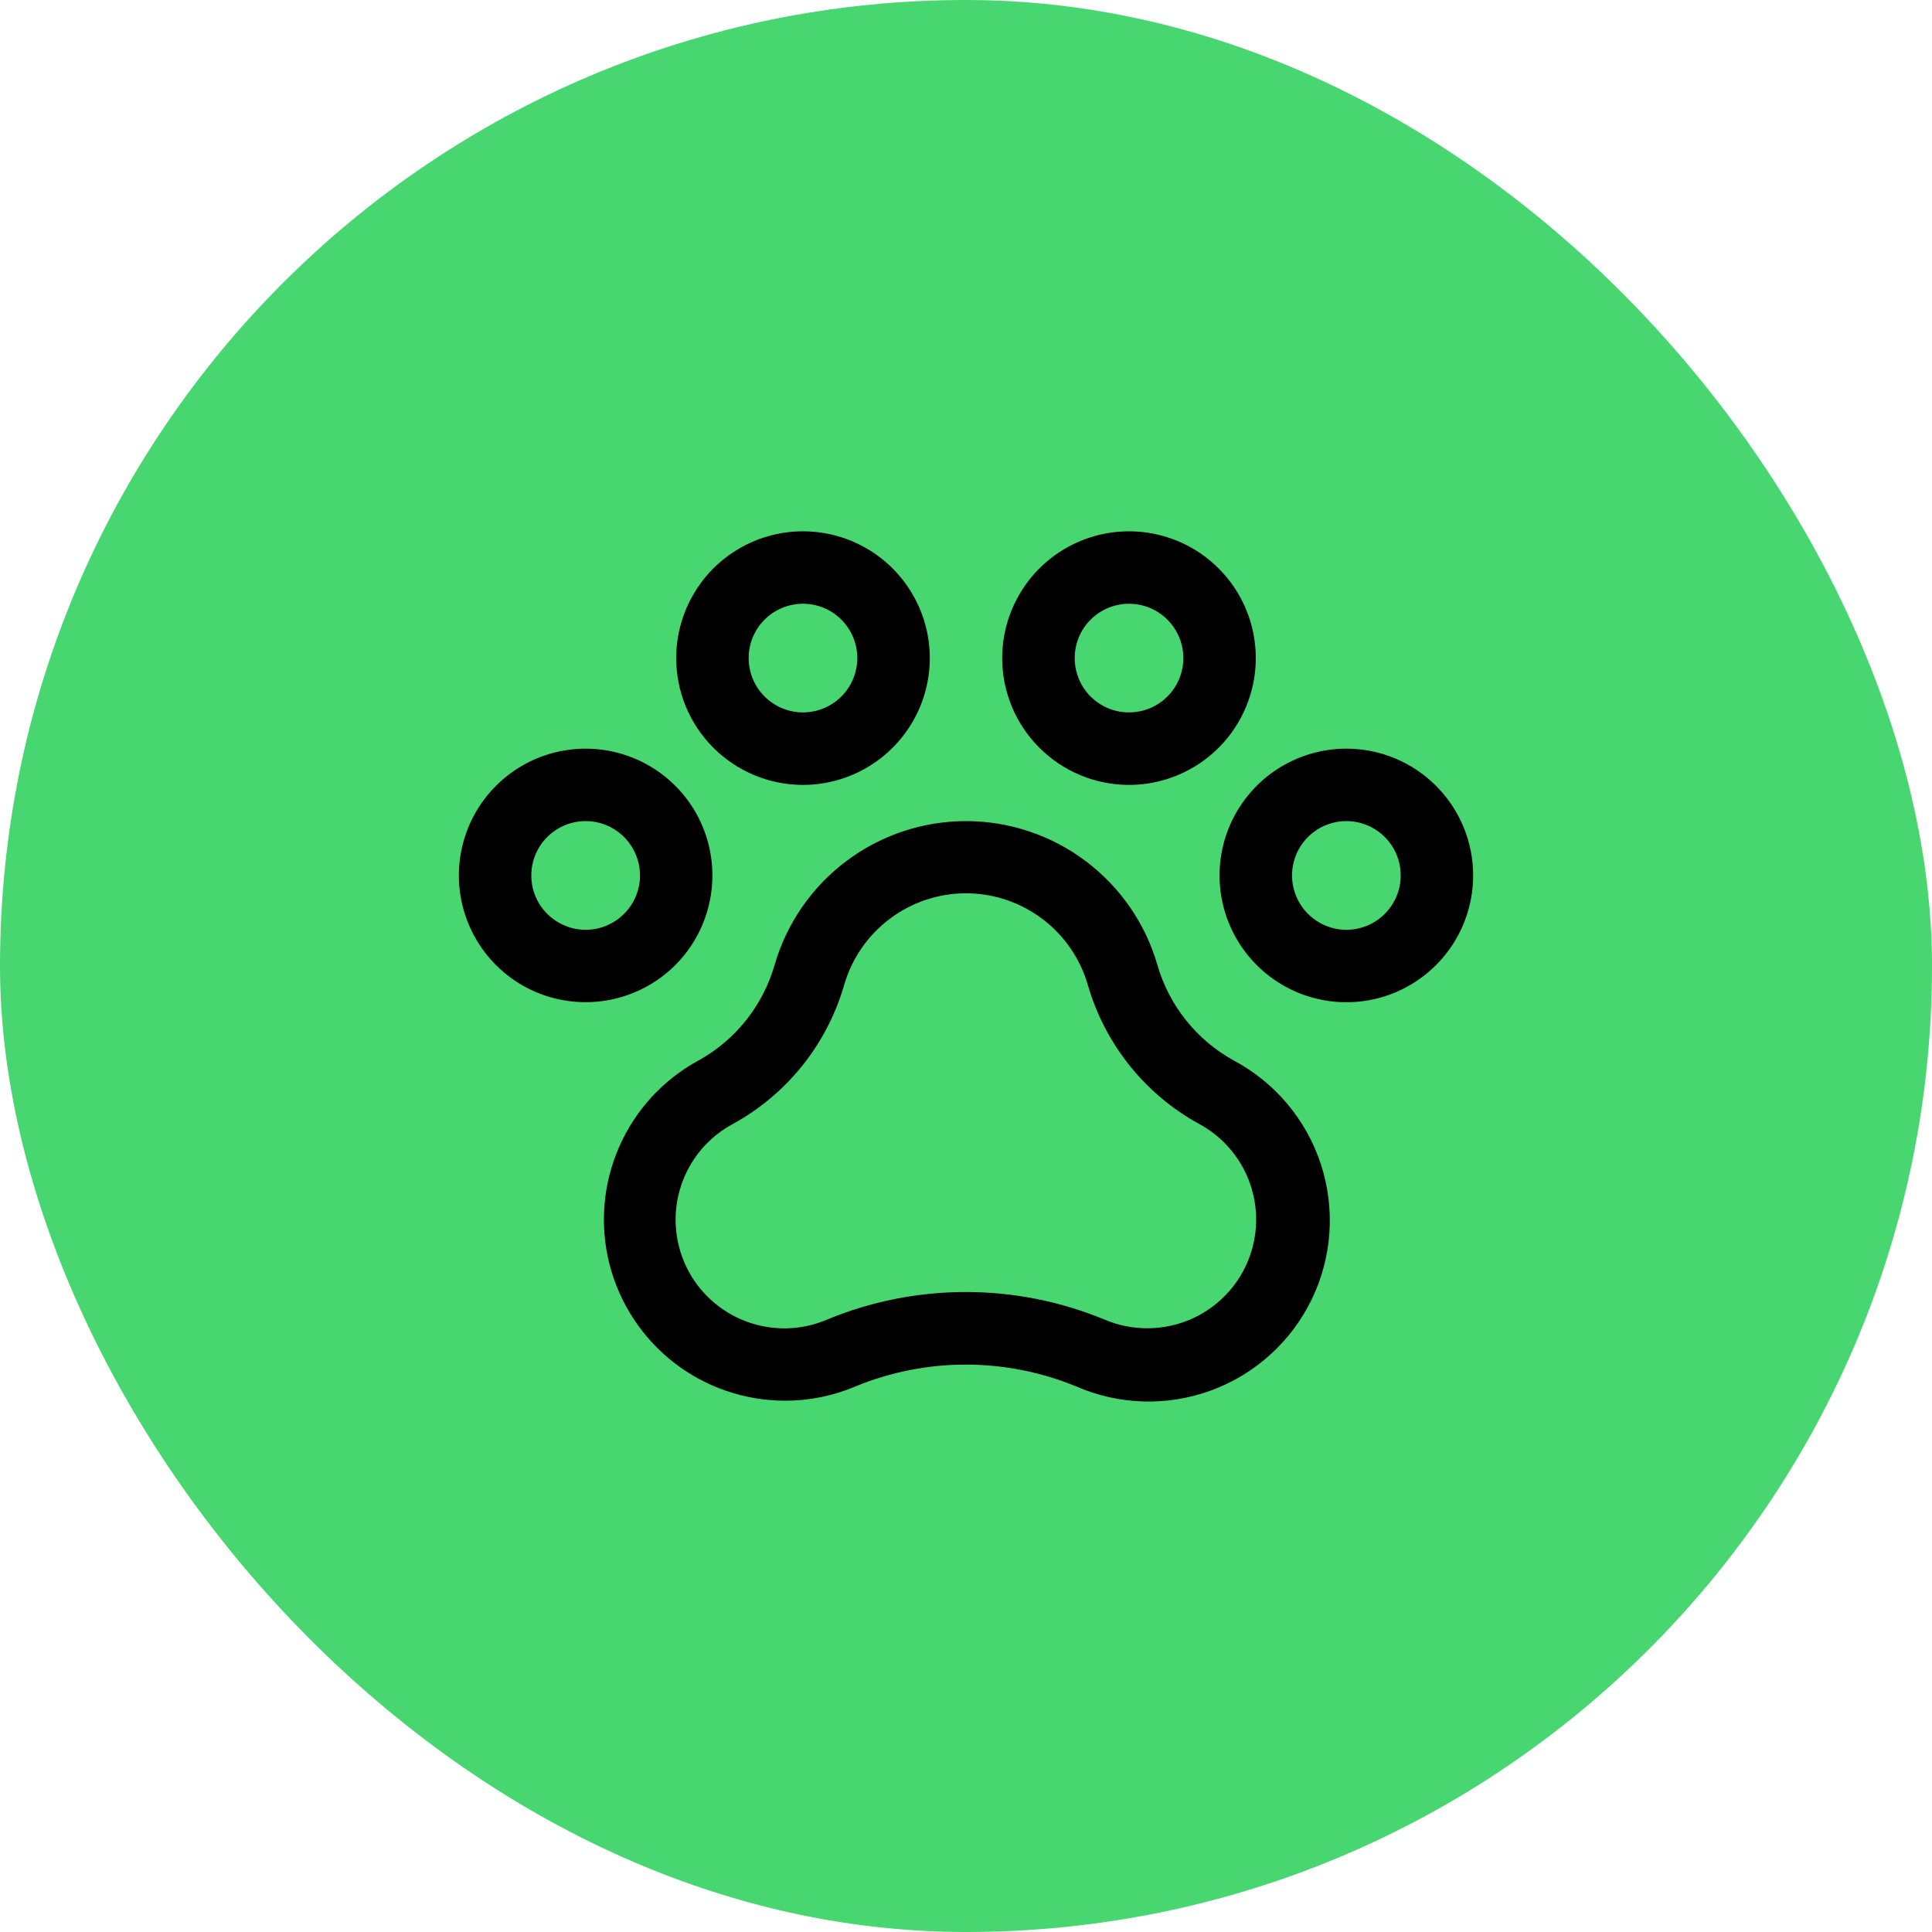
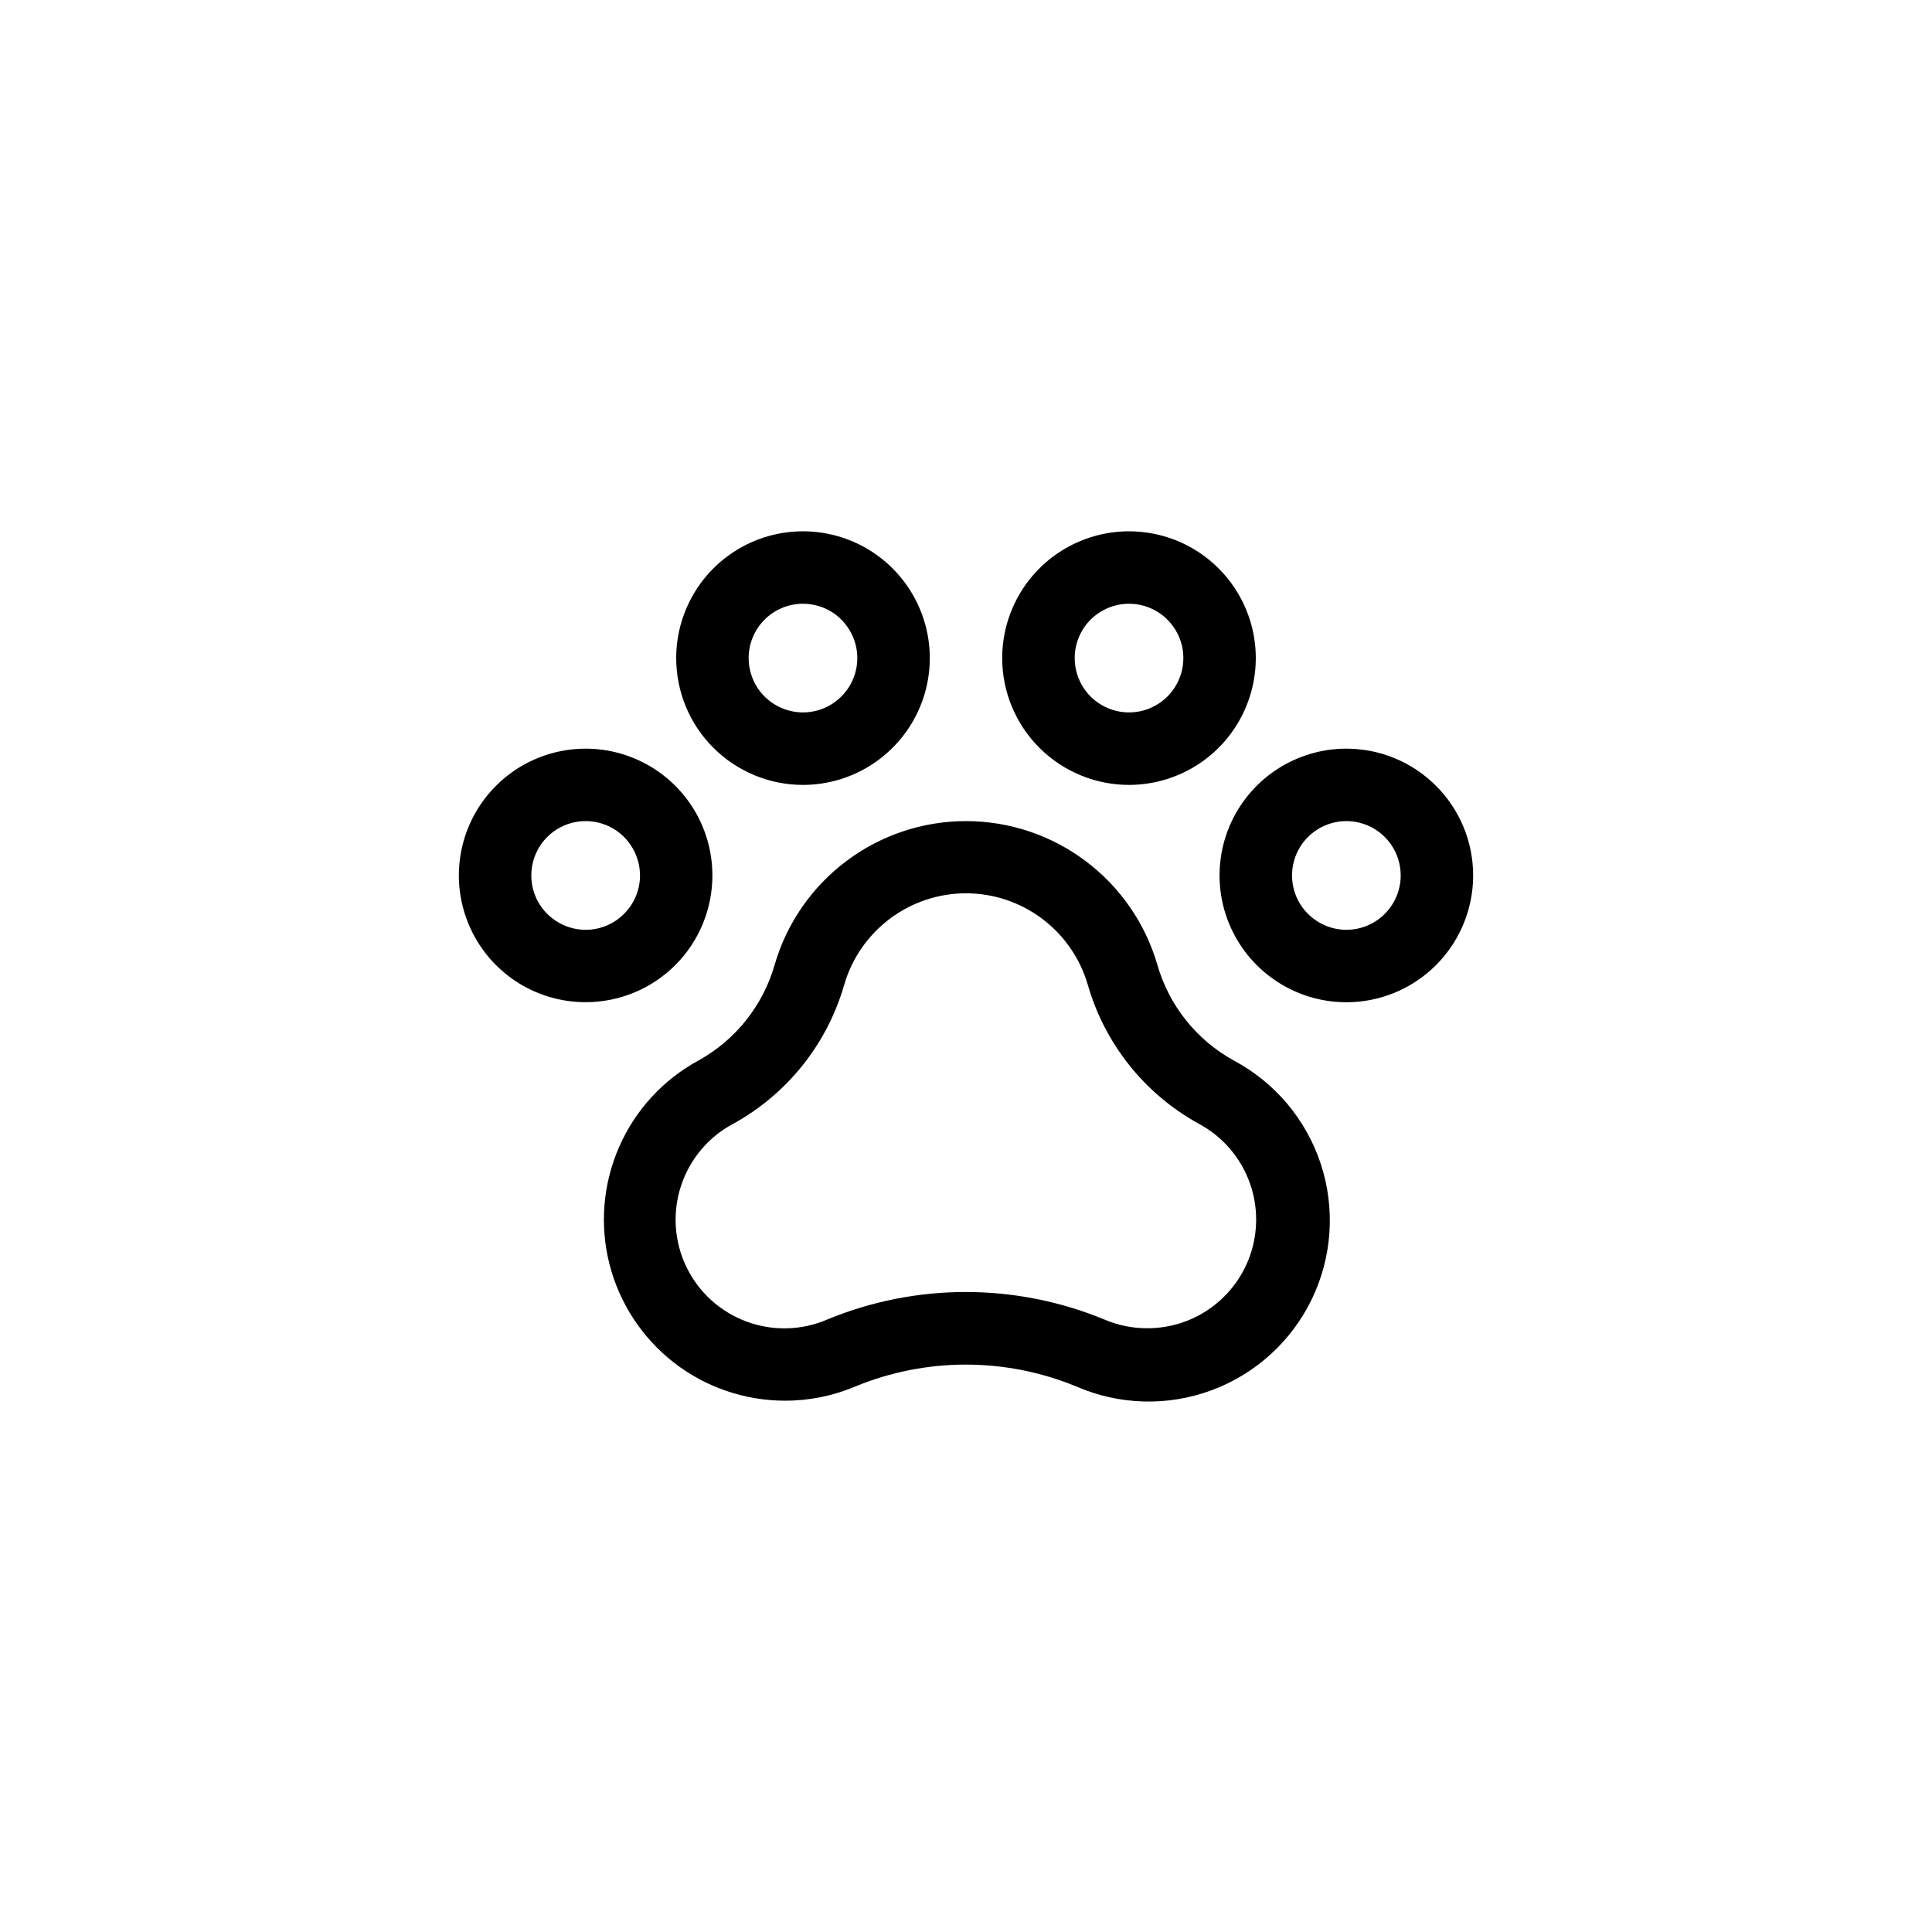
<svg xmlns="http://www.w3.org/2000/svg" width="30" height="30" viewBox="0 0 30 30" fill="none">
-   <rect width="30" height="30" rx="15" fill="#48D670" />
  <path d="M20.906 11.625C20.517 11.625 20.136 11.741 19.812 11.957C19.489 12.173 19.236 12.481 19.087 12.84C18.938 13.2 18.899 13.596 18.975 13.978C19.051 14.36 19.239 14.71 19.514 14.986C19.79 15.261 20.14 15.449 20.522 15.525C20.904 15.601 21.3 15.562 21.66 15.413C22.019 15.264 22.327 15.011 22.543 14.688C22.759 14.364 22.875 13.983 22.875 13.594C22.875 13.072 22.668 12.571 22.298 12.202C21.929 11.832 21.428 11.625 20.906 11.625ZM20.906 14.438C20.739 14.438 20.576 14.388 20.438 14.295C20.299 14.203 20.191 14.071 20.127 13.917C20.063 13.762 20.046 13.593 20.079 13.429C20.111 13.265 20.192 13.115 20.31 12.997C20.428 12.879 20.578 12.799 20.742 12.766C20.905 12.734 21.075 12.75 21.229 12.814C21.383 12.878 21.515 12.986 21.608 13.125C21.701 13.264 21.75 13.427 21.75 13.594C21.75 13.818 21.661 14.032 21.503 14.19C21.345 14.349 21.13 14.438 20.906 14.438ZM11.062 13.594C11.062 13.204 10.947 12.824 10.731 12.5C10.514 12.176 10.207 11.924 9.847 11.775C9.487 11.626 9.092 11.587 8.71 11.663C8.328 11.739 7.977 11.926 7.702 12.202C7.426 12.477 7.239 12.828 7.163 13.21C7.087 13.592 7.126 13.987 7.275 14.347C7.424 14.707 7.676 15.014 8 15.231C8.324 15.447 8.704 15.562 9.094 15.562C9.616 15.562 10.117 15.355 10.486 14.986C10.855 14.617 11.062 14.116 11.062 13.594ZM9.094 14.438C8.927 14.438 8.764 14.388 8.625 14.295C8.486 14.203 8.378 14.071 8.314 13.917C8.25 13.762 8.234 13.593 8.266 13.429C8.299 13.265 8.379 13.115 8.497 12.997C8.615 12.879 8.765 12.799 8.929 12.766C9.093 12.734 9.262 12.75 9.417 12.814C9.571 12.878 9.703 12.986 9.795 13.125C9.888 13.264 9.938 13.427 9.938 13.594C9.938 13.818 9.849 14.032 9.69 14.19C9.532 14.349 9.318 14.438 9.094 14.438ZM12.469 12.188C12.858 12.188 13.239 12.072 13.562 11.856C13.886 11.639 14.139 11.332 14.288 10.972C14.437 10.612 14.476 10.217 14.4 9.835C14.324 9.453 14.136 9.102 13.861 8.827C13.585 8.551 13.235 8.364 12.853 8.288C12.471 8.212 12.075 8.251 11.715 8.4C11.356 8.549 11.048 8.801 10.832 9.125C10.616 9.449 10.5 9.829 10.5 10.219C10.5 10.741 10.707 11.242 11.077 11.611C11.446 11.98 11.947 12.188 12.469 12.188ZM12.469 9.375C12.636 9.375 12.799 9.424 12.938 9.517C13.076 9.61 13.184 9.742 13.248 9.896C13.312 10.05 13.329 10.22 13.296 10.383C13.264 10.547 13.183 10.697 13.065 10.815C12.947 10.933 12.797 11.014 12.633 11.046C12.47 11.079 12.3 11.062 12.146 10.998C11.992 10.934 11.86 10.826 11.767 10.688C11.675 10.549 11.625 10.386 11.625 10.219C11.625 9.995 11.714 9.78 11.872 9.622C12.03 9.464 12.245 9.375 12.469 9.375ZM17.531 12.188C17.921 12.188 18.301 12.072 18.625 11.856C18.949 11.639 19.201 11.332 19.35 10.972C19.499 10.612 19.538 10.217 19.462 9.835C19.386 9.453 19.199 9.102 18.923 8.827C18.648 8.551 18.297 8.364 17.915 8.288C17.533 8.212 17.138 8.251 16.778 8.4C16.418 8.549 16.111 8.801 15.894 9.125C15.678 9.449 15.562 9.829 15.562 10.219C15.562 10.741 15.77 11.242 16.139 11.611C16.508 11.98 17.009 12.188 17.531 12.188ZM17.531 9.375C17.698 9.375 17.861 9.424 18 9.517C18.139 9.61 18.247 9.742 18.311 9.896C18.375 10.05 18.391 10.22 18.359 10.383C18.326 10.547 18.246 10.697 18.128 10.815C18.01 10.933 17.86 11.014 17.696 11.046C17.532 11.079 17.363 11.062 17.208 10.998C17.054 10.934 16.922 10.826 16.83 10.688C16.737 10.549 16.688 10.386 16.688 10.219C16.688 9.995 16.776 9.78 16.935 9.622C17.093 9.464 17.308 9.375 17.531 9.375ZM19.157 16.467C18.871 16.309 18.619 16.097 18.416 15.842C18.212 15.587 18.061 15.294 17.971 14.98C17.784 14.337 17.393 13.772 16.857 13.37C16.322 12.968 15.67 12.75 15 12.75C14.33 12.75 13.678 12.968 13.143 13.37C12.607 13.772 12.216 14.337 12.029 14.98C11.849 15.611 11.425 16.145 10.852 16.464C10.301 16.762 9.866 17.234 9.615 17.807C9.363 18.38 9.31 19.02 9.463 19.627C9.617 20.233 9.968 20.771 10.461 21.156C10.954 21.54 11.562 21.749 12.188 21.75C12.562 21.751 12.934 21.676 13.279 21.53C14.379 21.076 15.614 21.076 16.715 21.53C17.381 21.82 18.134 21.84 18.816 21.587C19.497 21.334 20.054 20.827 20.37 20.173C20.686 19.518 20.736 18.767 20.51 18.076C20.283 17.385 19.799 16.809 19.157 16.467V16.467ZM17.812 20.625C17.584 20.625 17.358 20.579 17.148 20.489C15.77 19.92 14.223 19.92 12.846 20.489C12.445 20.662 11.994 20.672 11.586 20.519C11.178 20.366 10.844 20.061 10.656 19.668C10.468 19.275 10.439 18.824 10.576 18.41C10.713 17.996 11.004 17.651 11.389 17.448C11.804 17.219 12.169 16.91 12.464 16.541C12.759 16.171 12.978 15.746 13.109 15.291C13.228 14.882 13.477 14.522 13.818 14.266C14.159 14.01 14.574 13.871 15 13.871C15.426 13.871 15.841 14.01 16.182 14.266C16.523 14.522 16.772 14.882 16.891 15.291C17.022 15.747 17.242 16.172 17.538 16.543C17.834 16.913 18.2 17.222 18.616 17.45C18.947 17.628 19.21 17.912 19.362 18.256C19.514 18.601 19.546 18.986 19.454 19.351C19.362 19.716 19.15 20.04 18.852 20.271C18.555 20.502 18.189 20.626 17.812 20.625Z" fill="black" />
</svg>